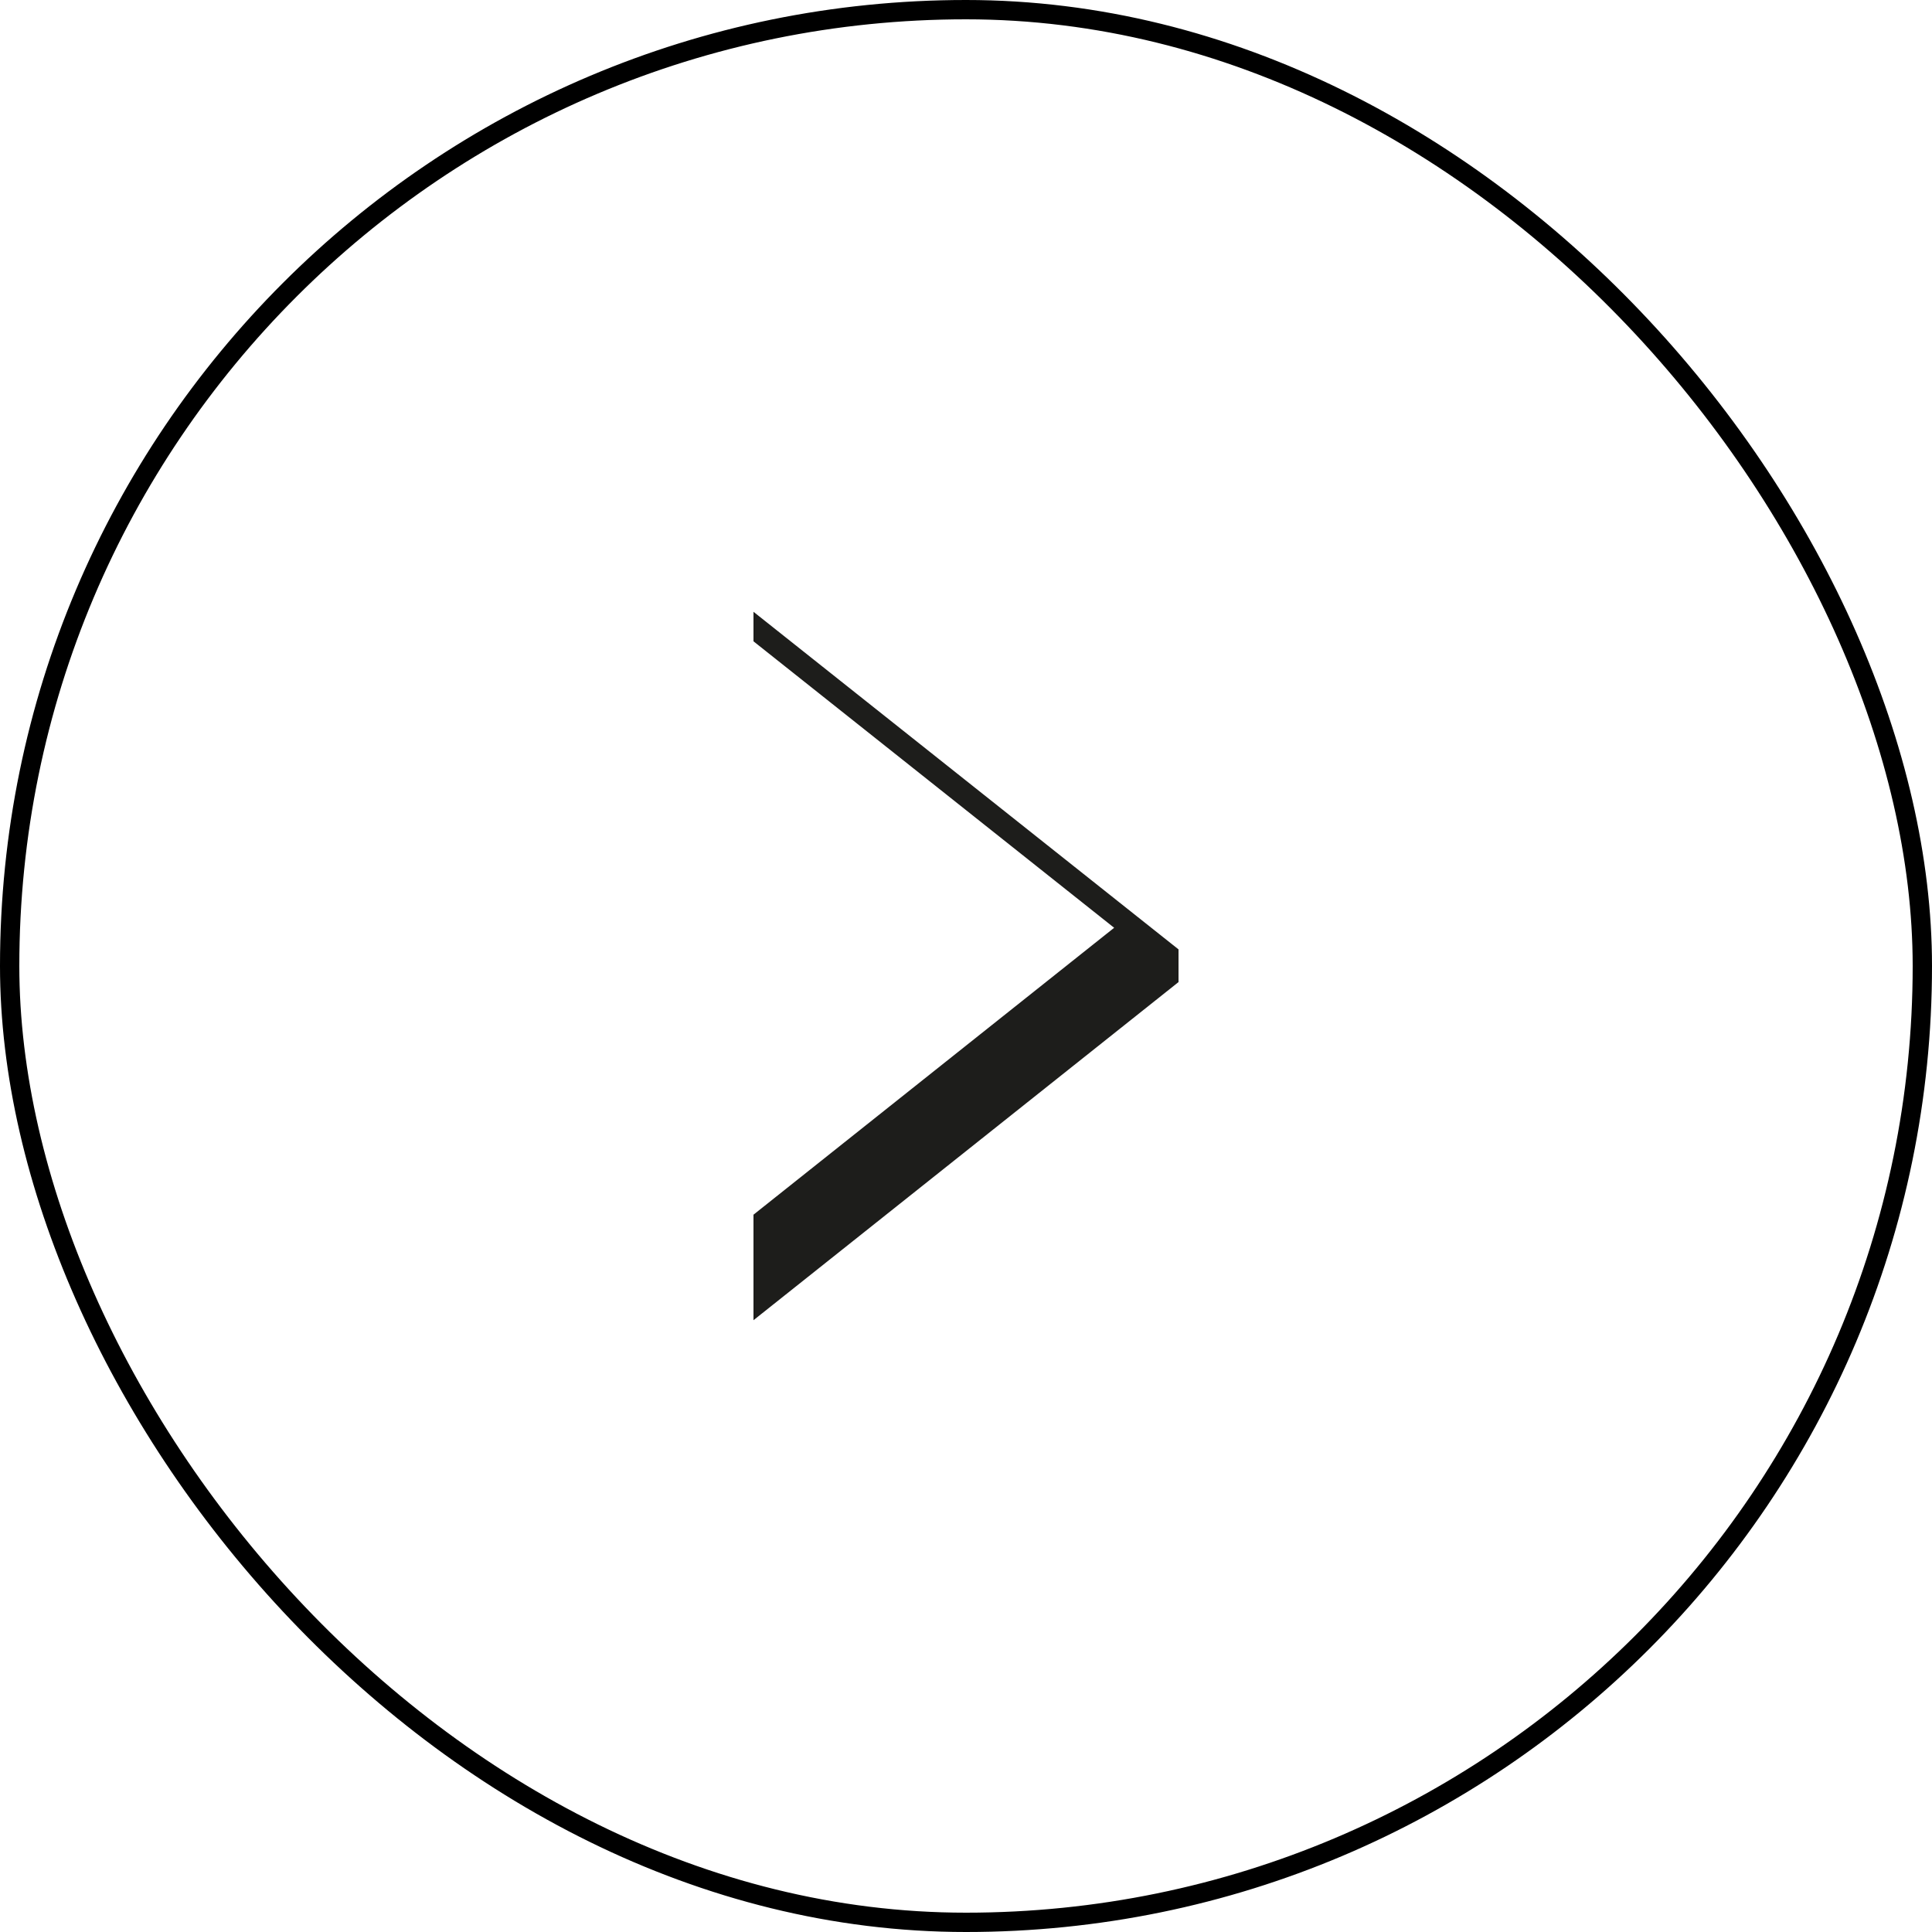
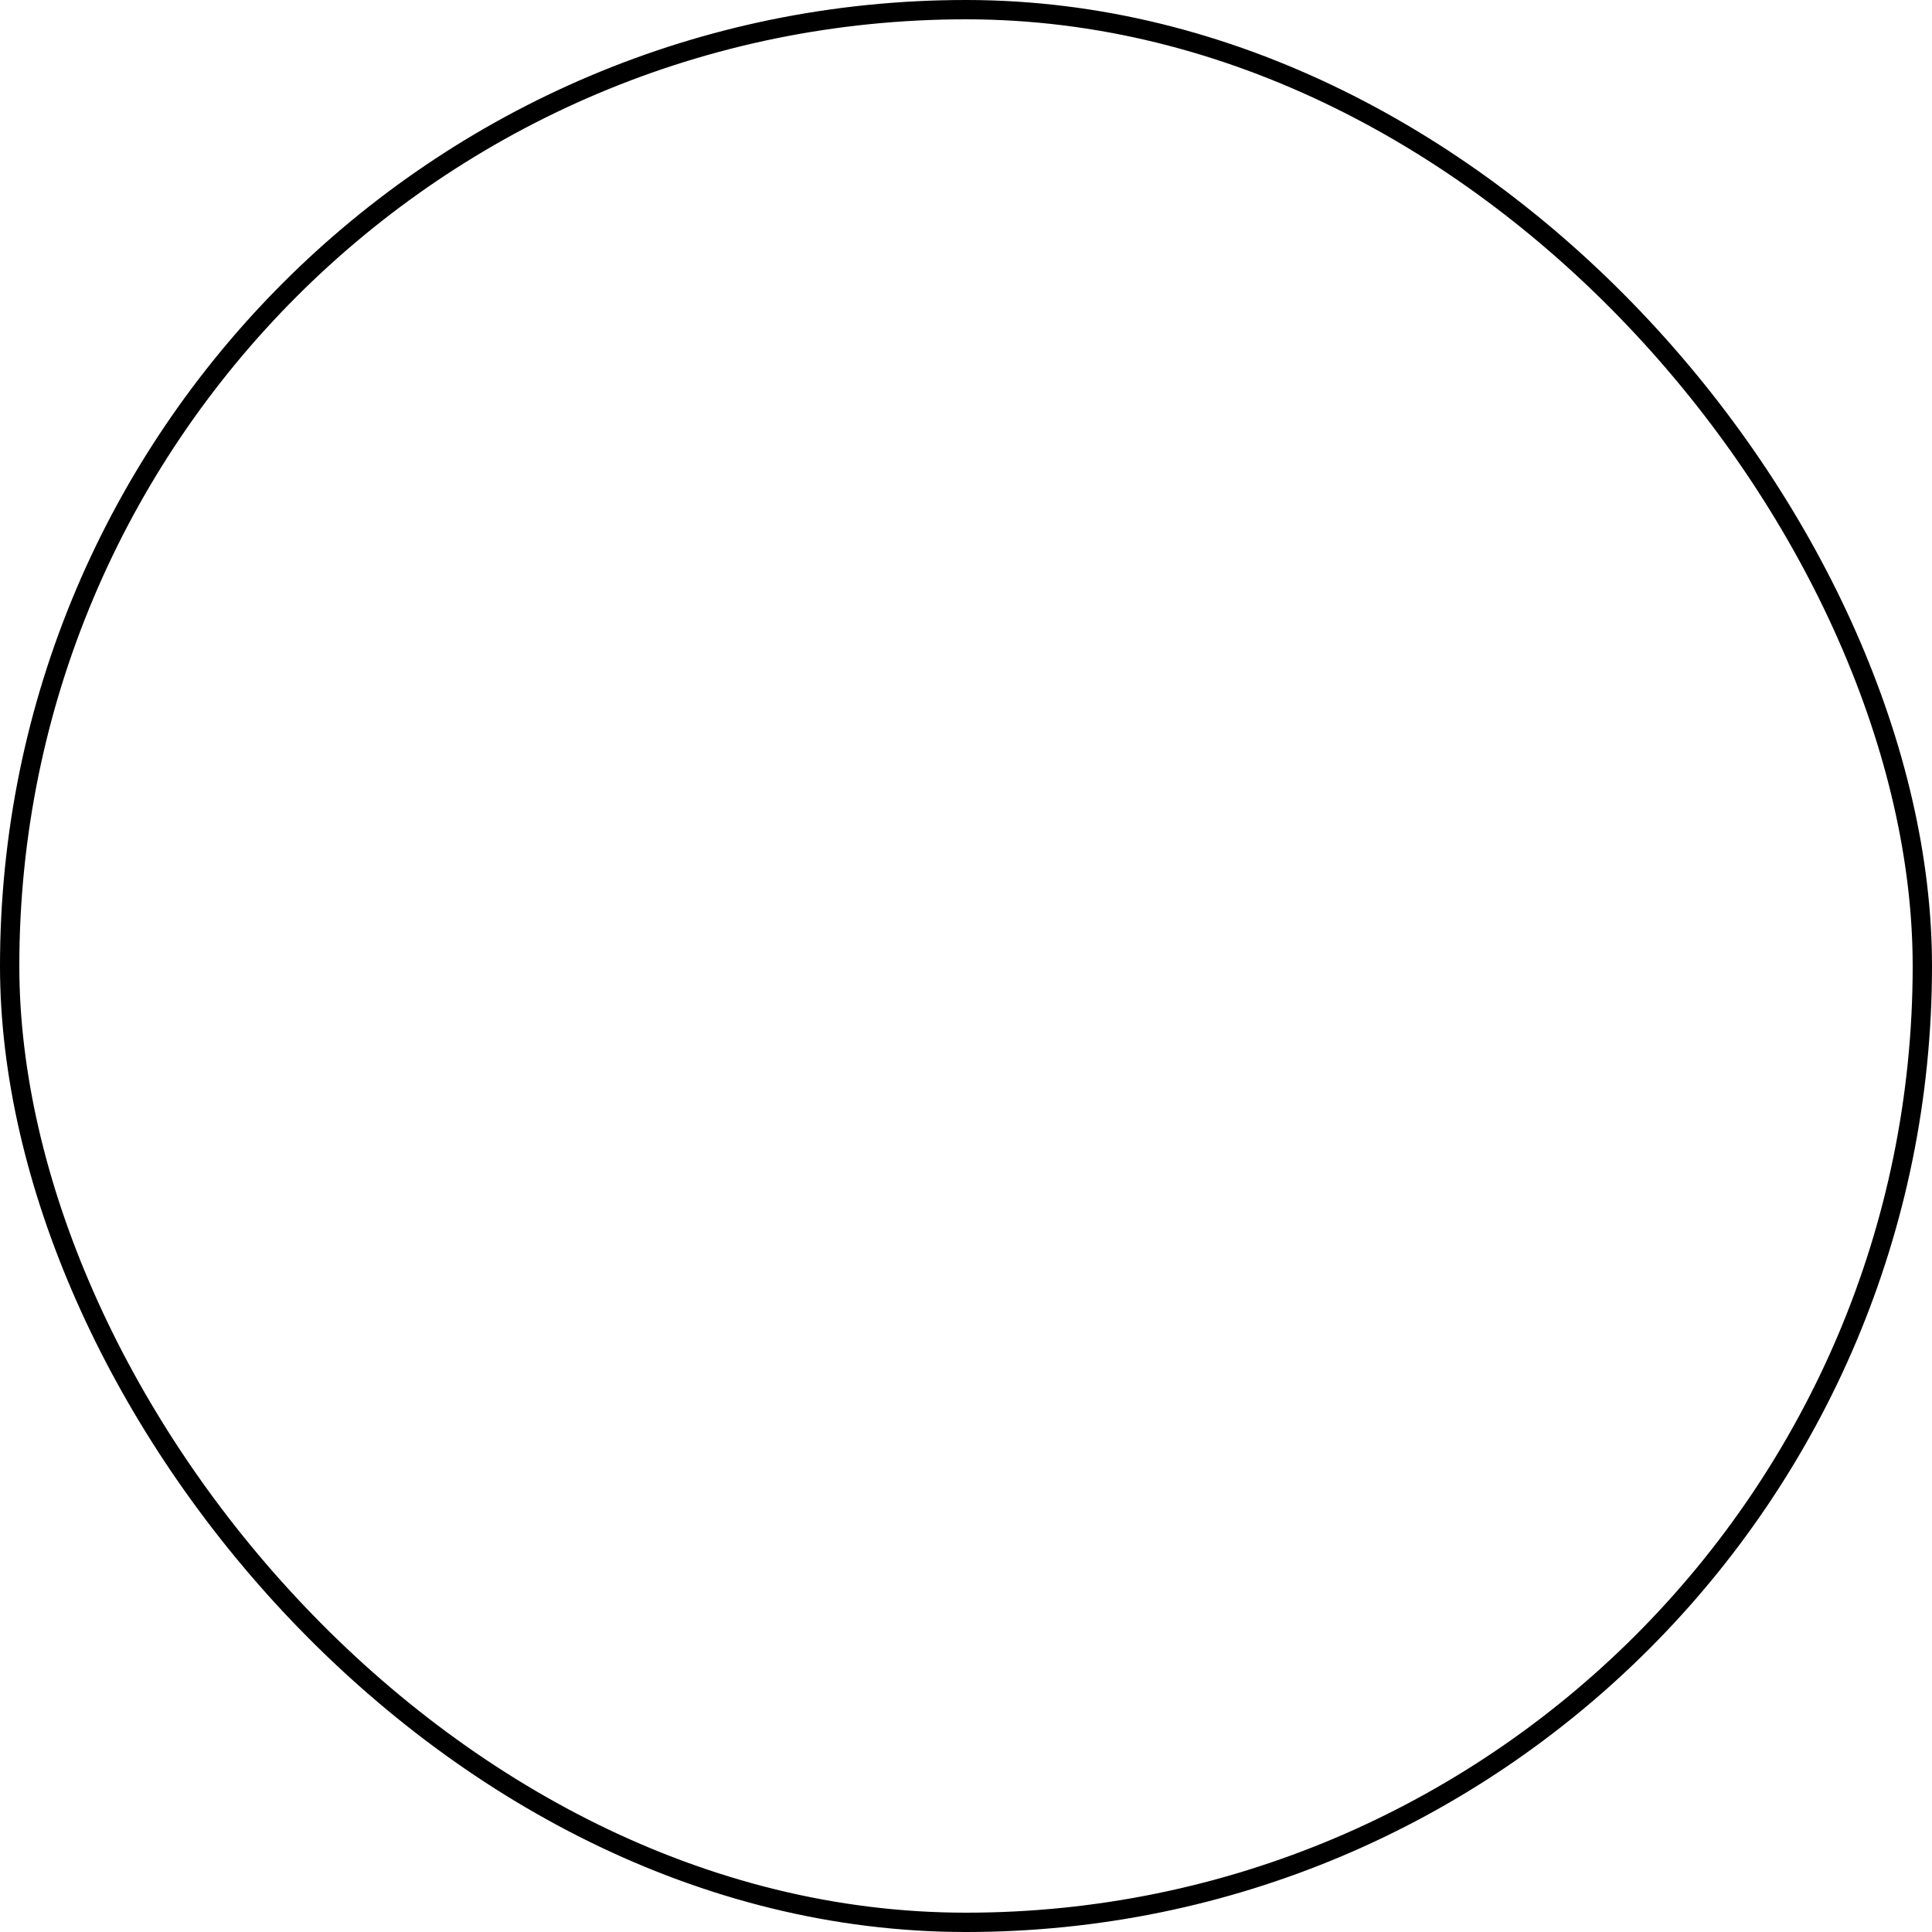
<svg xmlns="http://www.w3.org/2000/svg" width="50" height="50" viewBox="0 0 50 50" fill="none">
  <rect x="0.25" y="0.25" width="49.5" height="49.5" rx="24.75" stroke="black" stroke-width="0.5" />
-   <path d="M30.5 24.57L19.5 15.833V16.597L28.834 24.011L19.5 31.436V34.167L30.5 25.416V24.57Z" fill="#1D1D1B" />
</svg>